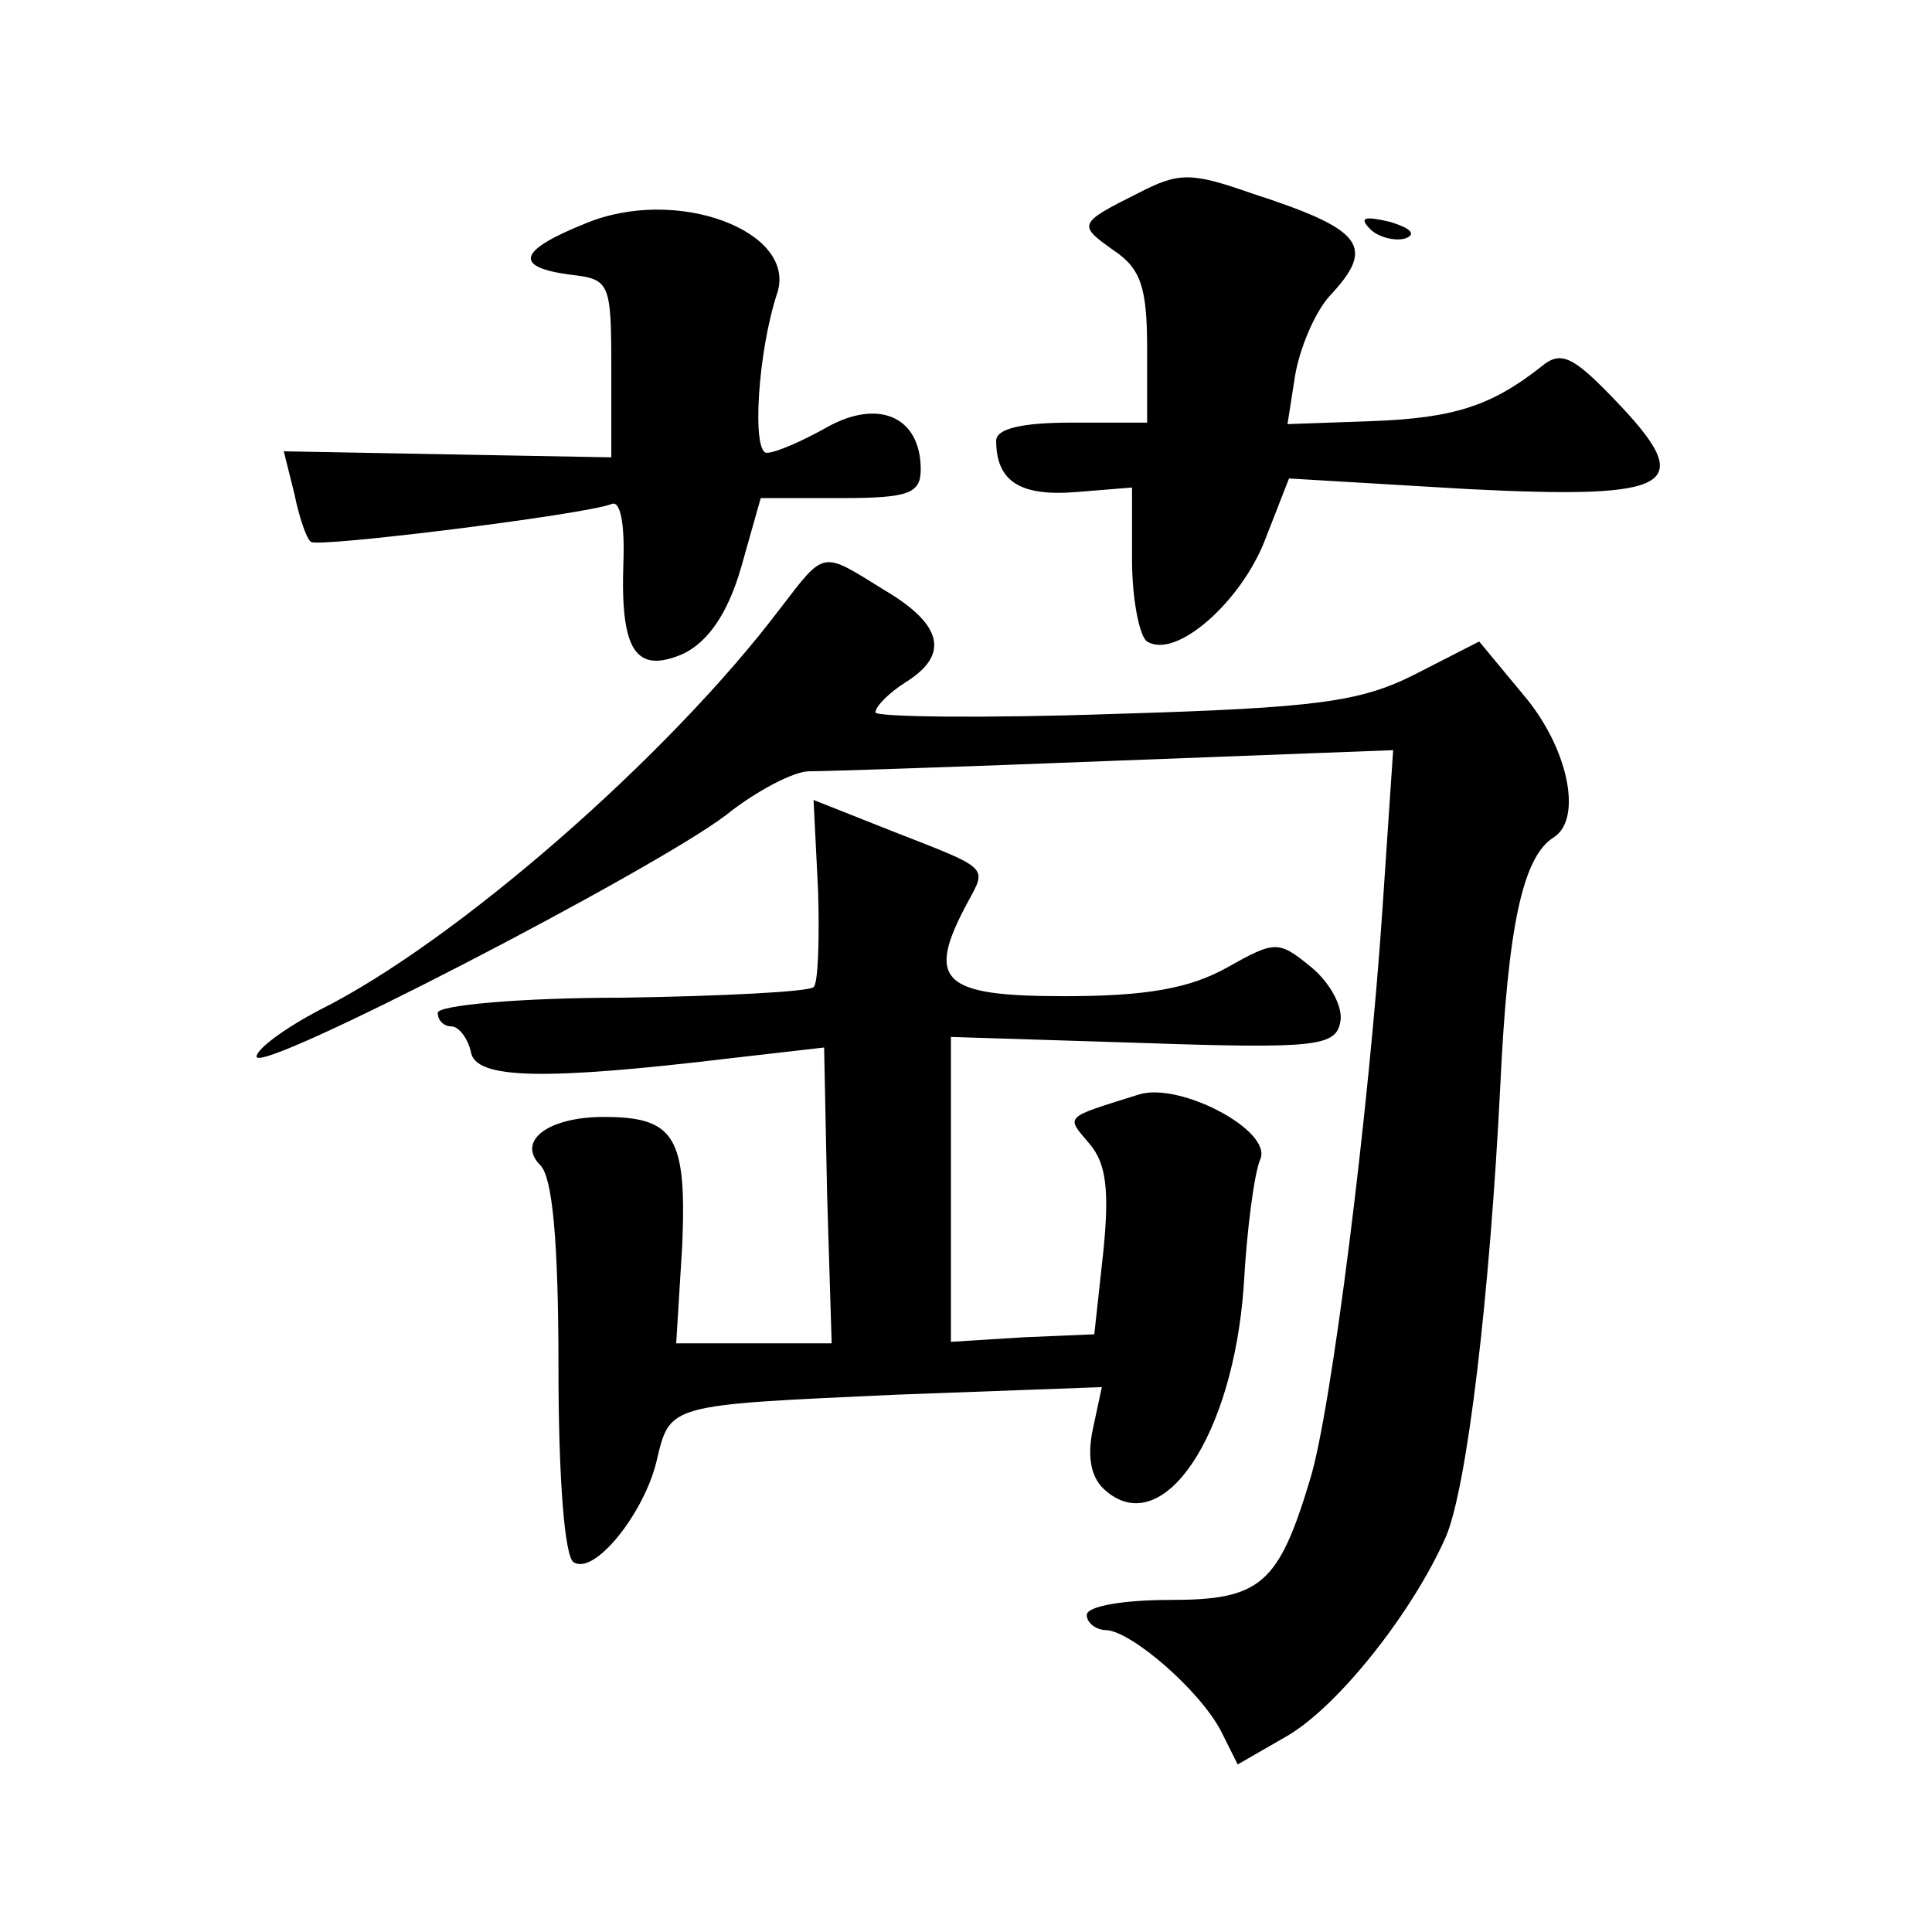
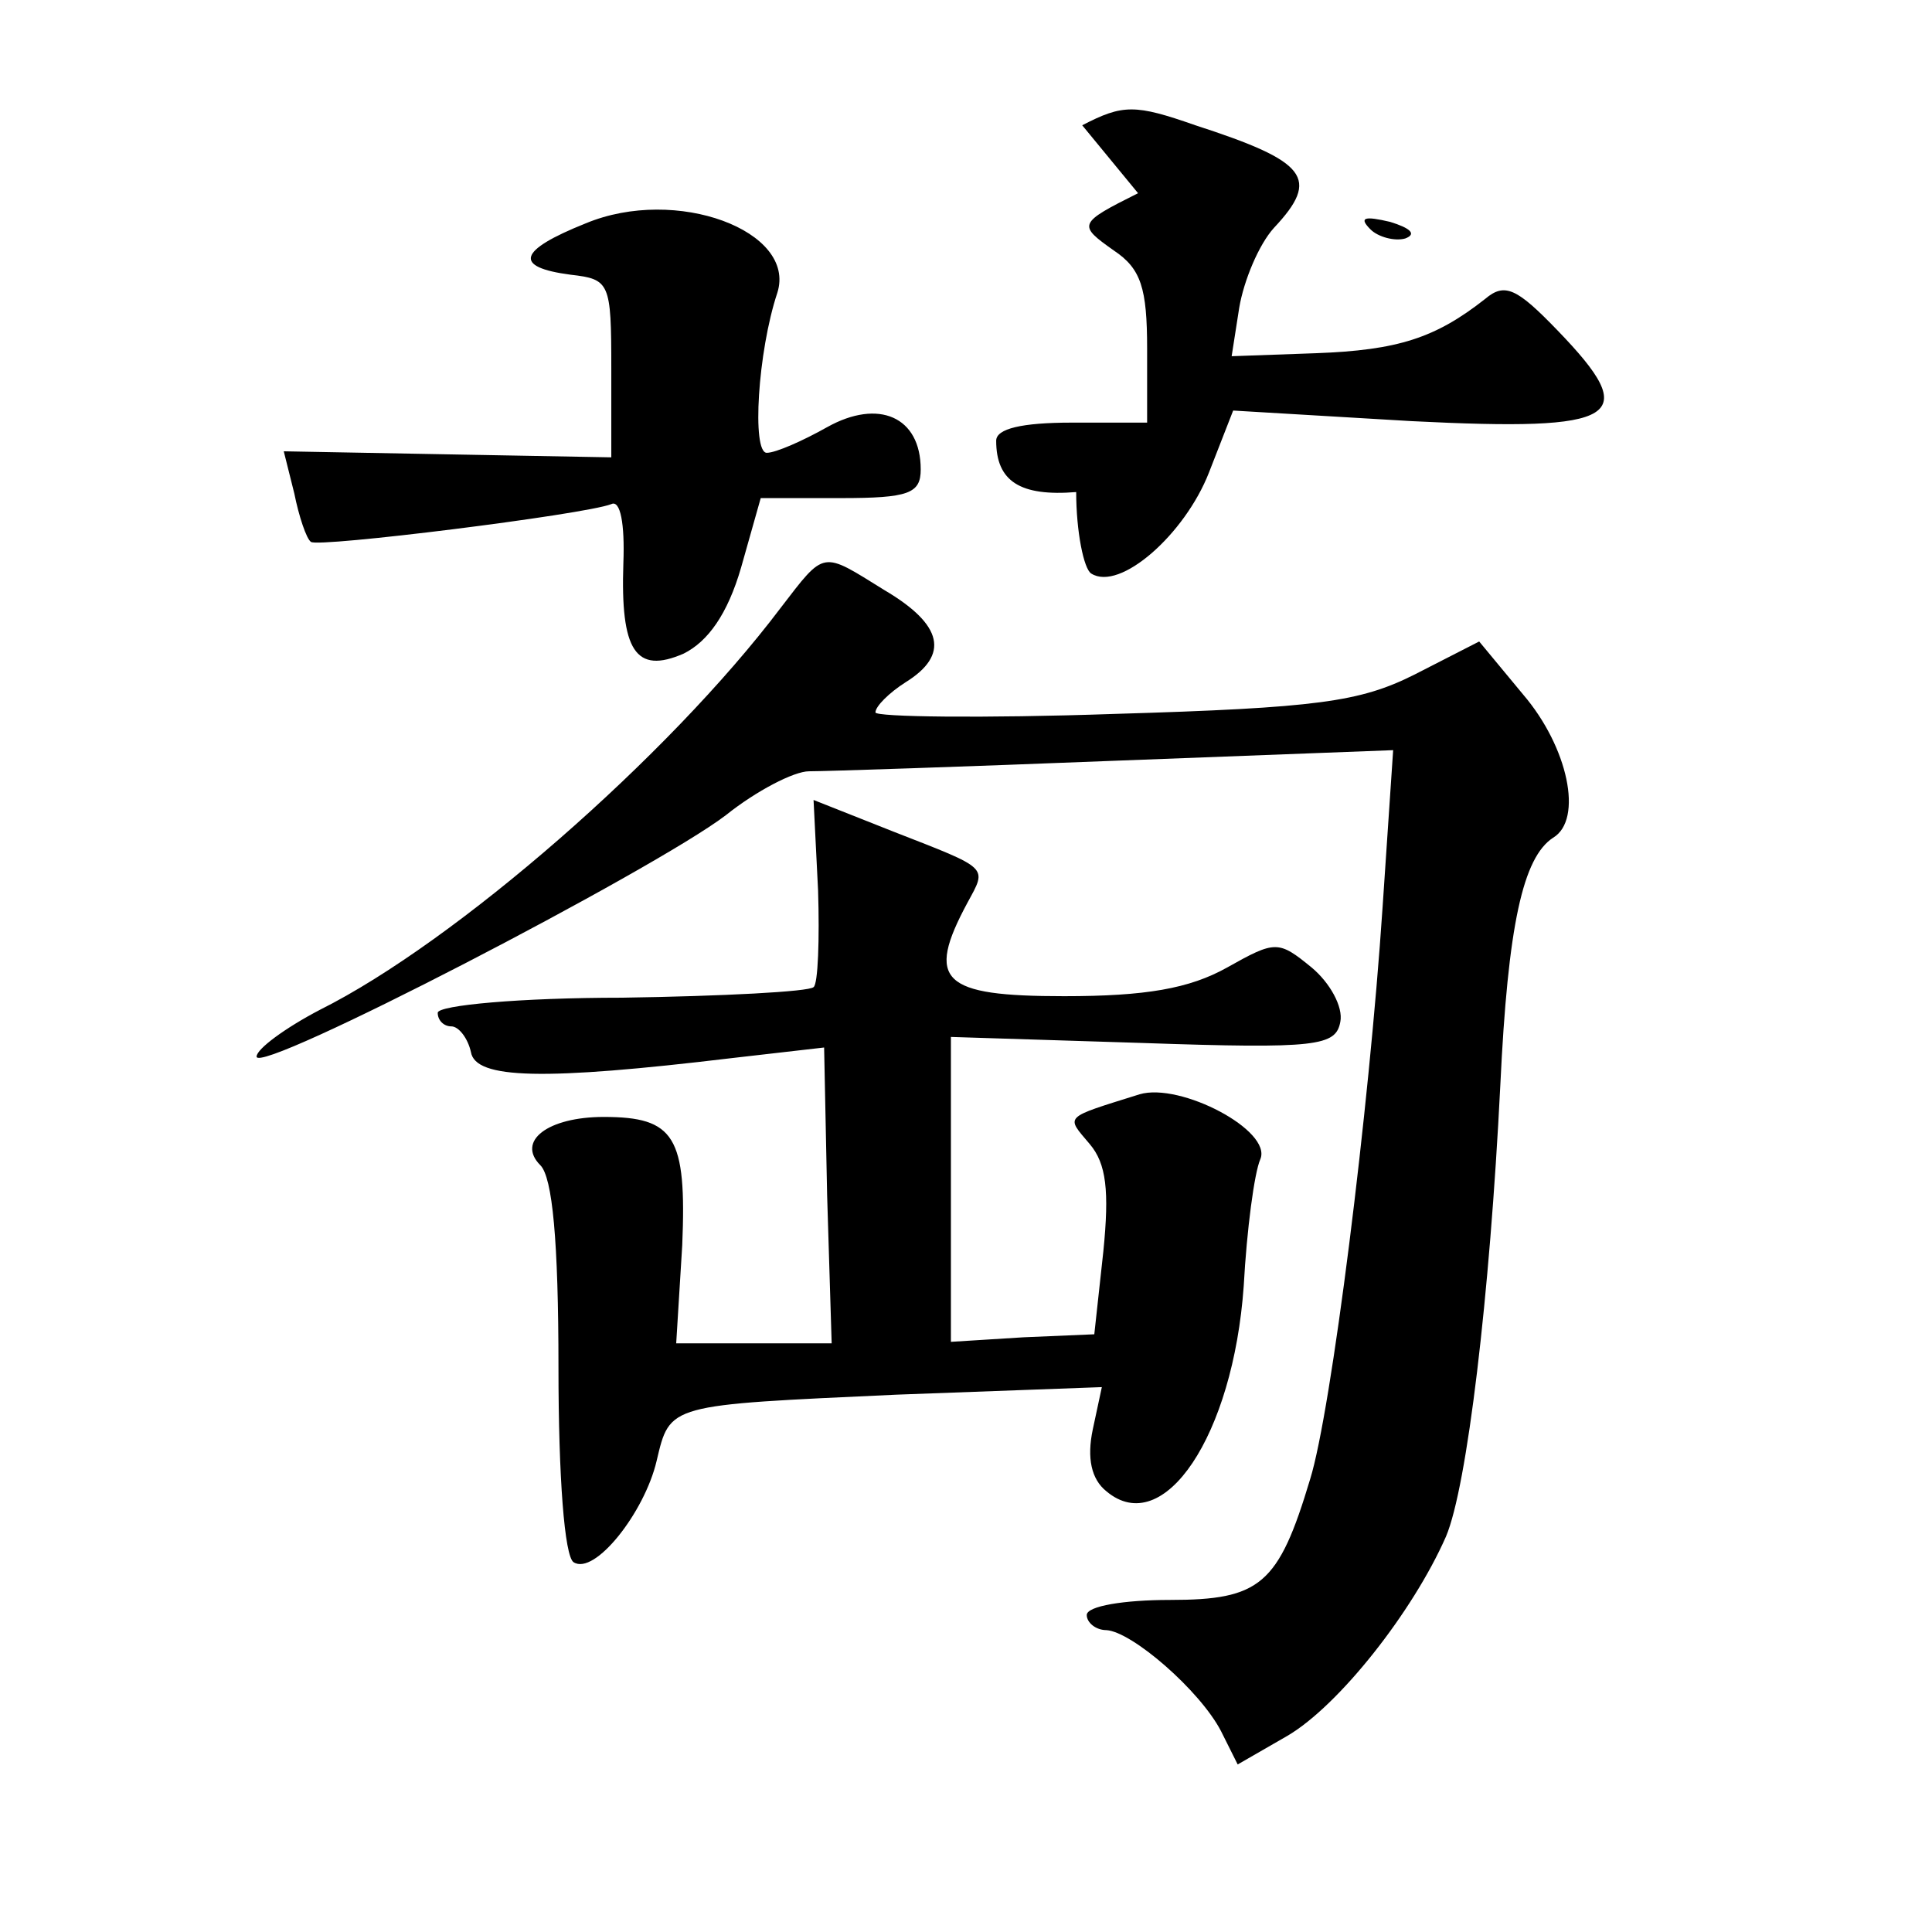
<svg xmlns="http://www.w3.org/2000/svg" version="1.0" width="128pt" height="128pt" viewBox="0 0 128 128" preserveAspectRatio="xMidYMid meet">
  <g transform="translate(0,128) scale(0.1,-0.1)" fill="#0" stroke="none">
-     <path d="M754 1152 c-40 -20 -40 -21 -16 -38 18 -12 22 -25 22 -65 l0 -49 -50 0 c-33 0 -50 -4 -50 -12 0 -27 16 -37 53 -34 l37 3 0 -48 c0 -26 5 -51 10 -54 19 -12 62 26 78 67 l16 41 118 -7 c139 -7 153 2 97 60 -27 28 -35 32 -48 21 -33 -26 -58 -34 -112 -36 l-56 -2 5 32 c3 18 13 42 23 53 31 33 22 44 -52 68 -40 14 -48 14 -75 0z M388 1132 c-45 -18 -48 -29 -10 -34 26 -3 27 -5 27 -62 l0 -59 -109 2 -108 2 7 -28 c3 -15 8 -30 11 -32 4 -4 181 18 199 25 6 3 9 -13 8 -39 -2 -58 8 -74 40 -60 16 8 29 26 38 57 l13 46 53 0 c45 0 53 3 53 19 0 35 -28 47 -62 28 -16 -9 -34 -17 -40 -17 -10 0 -6 67 7 106 13 41 -67 71 -127 46z M908 1128 c5 -5 16 -8 23 -6 8 3 3 7 -10 11 -17 4 -21 3 -13 -5z M517 877 c-74 -98 -215 -221 -305 -266 -23 -12 -42 -26 -42 -31 0 -13 264 124 311 160 20 16 45 29 55 29 11 0 102 3 203 7 l184 7 -7 -104 c-9 -135 -34 -334 -48 -379 -21 -70 -33 -80 -93 -80 -30 0 -55 -4 -55 -10 0 -5 6 -10 13 -10 17 -1 62 -40 76 -67 l11 -22 33 19 c34 20 83 82 105 132 14 33 29 159 36 299 5 106 15 151 35 164 20 12 10 60 -20 95 l-29 35 -43 -22 c-36 -18 -64 -22 -199 -26 -87 -3 -158 -2 -158 1 0 4 9 13 20 20 29 18 25 38 -14 61 -42 26 -39 27 -69 -12z M542 690 c1 -32 0 -62 -3 -64 -3 -3 -60 -6 -127 -7 -67 0 -122 -5 -122 -10 0 -5 4 -9 9 -9 5 0 11 -8 13 -17 3 -18 48 -19 173 -4 l61 7 2 -98 3 -98 -51 0 -52 0 4 65 c3 72 -5 85 -52 85 -37 0 -58 -16 -42 -32 8 -8 12 -50 12 -134 0 -73 4 -125 10 -129 14 -9 47 33 55 67 9 38 7 37 159 44 l136 5 -6 -28 c-4 -19 -1 -33 9 -41 38 -32 84 37 91 136 2 37 7 75 11 84 8 19 -53 51 -80 43 -51 -16 -49 -14 -33 -33 11 -13 13 -31 9 -71 l-6 -55 -47 -2 -48 -3 0 101 0 101 127 -4 c116 -4 128 -2 131 14 2 10 -7 26 -19 36 -22 18 -24 18 -56 0 -25 -14 -54 -19 -108 -19 -81 0 -92 10 -64 62 13 24 15 22 -49 47 l-53 21 3 -60z" />
+     <path d="M754 1152 c-40 -20 -40 -21 -16 -38 18 -12 22 -25 22 -65 l0 -49 -50 0 c-33 0 -50 -4 -50 -12 0 -27 16 -37 53 -34 c0 -26 5 -51 10 -54 19 -12 62 26 78 67 l16 41 118 -7 c139 -7 153 2 97 60 -27 28 -35 32 -48 21 -33 -26 -58 -34 -112 -36 l-56 -2 5 32 c3 18 13 42 23 53 31 33 22 44 -52 68 -40 14 -48 14 -75 0z M388 1132 c-45 -18 -48 -29 -10 -34 26 -3 27 -5 27 -62 l0 -59 -109 2 -108 2 7 -28 c3 -15 8 -30 11 -32 4 -4 181 18 199 25 6 3 9 -13 8 -39 -2 -58 8 -74 40 -60 16 8 29 26 38 57 l13 46 53 0 c45 0 53 3 53 19 0 35 -28 47 -62 28 -16 -9 -34 -17 -40 -17 -10 0 -6 67 7 106 13 41 -67 71 -127 46z M908 1128 c5 -5 16 -8 23 -6 8 3 3 7 -10 11 -17 4 -21 3 -13 -5z M517 877 c-74 -98 -215 -221 -305 -266 -23 -12 -42 -26 -42 -31 0 -13 264 124 311 160 20 16 45 29 55 29 11 0 102 3 203 7 l184 7 -7 -104 c-9 -135 -34 -334 -48 -379 -21 -70 -33 -80 -93 -80 -30 0 -55 -4 -55 -10 0 -5 6 -10 13 -10 17 -1 62 -40 76 -67 l11 -22 33 19 c34 20 83 82 105 132 14 33 29 159 36 299 5 106 15 151 35 164 20 12 10 60 -20 95 l-29 35 -43 -22 c-36 -18 -64 -22 -199 -26 -87 -3 -158 -2 -158 1 0 4 9 13 20 20 29 18 25 38 -14 61 -42 26 -39 27 -69 -12z M542 690 c1 -32 0 -62 -3 -64 -3 -3 -60 -6 -127 -7 -67 0 -122 -5 -122 -10 0 -5 4 -9 9 -9 5 0 11 -8 13 -17 3 -18 48 -19 173 -4 l61 7 2 -98 3 -98 -51 0 -52 0 4 65 c3 72 -5 85 -52 85 -37 0 -58 -16 -42 -32 8 -8 12 -50 12 -134 0 -73 4 -125 10 -129 14 -9 47 33 55 67 9 38 7 37 159 44 l136 5 -6 -28 c-4 -19 -1 -33 9 -41 38 -32 84 37 91 136 2 37 7 75 11 84 8 19 -53 51 -80 43 -51 -16 -49 -14 -33 -33 11 -13 13 -31 9 -71 l-6 -55 -47 -2 -48 -3 0 101 0 101 127 -4 c116 -4 128 -2 131 14 2 10 -7 26 -19 36 -22 18 -24 18 -56 0 -25 -14 -54 -19 -108 -19 -81 0 -92 10 -64 62 13 24 15 22 -49 47 l-53 21 3 -60z" />
  </g>
</svg>